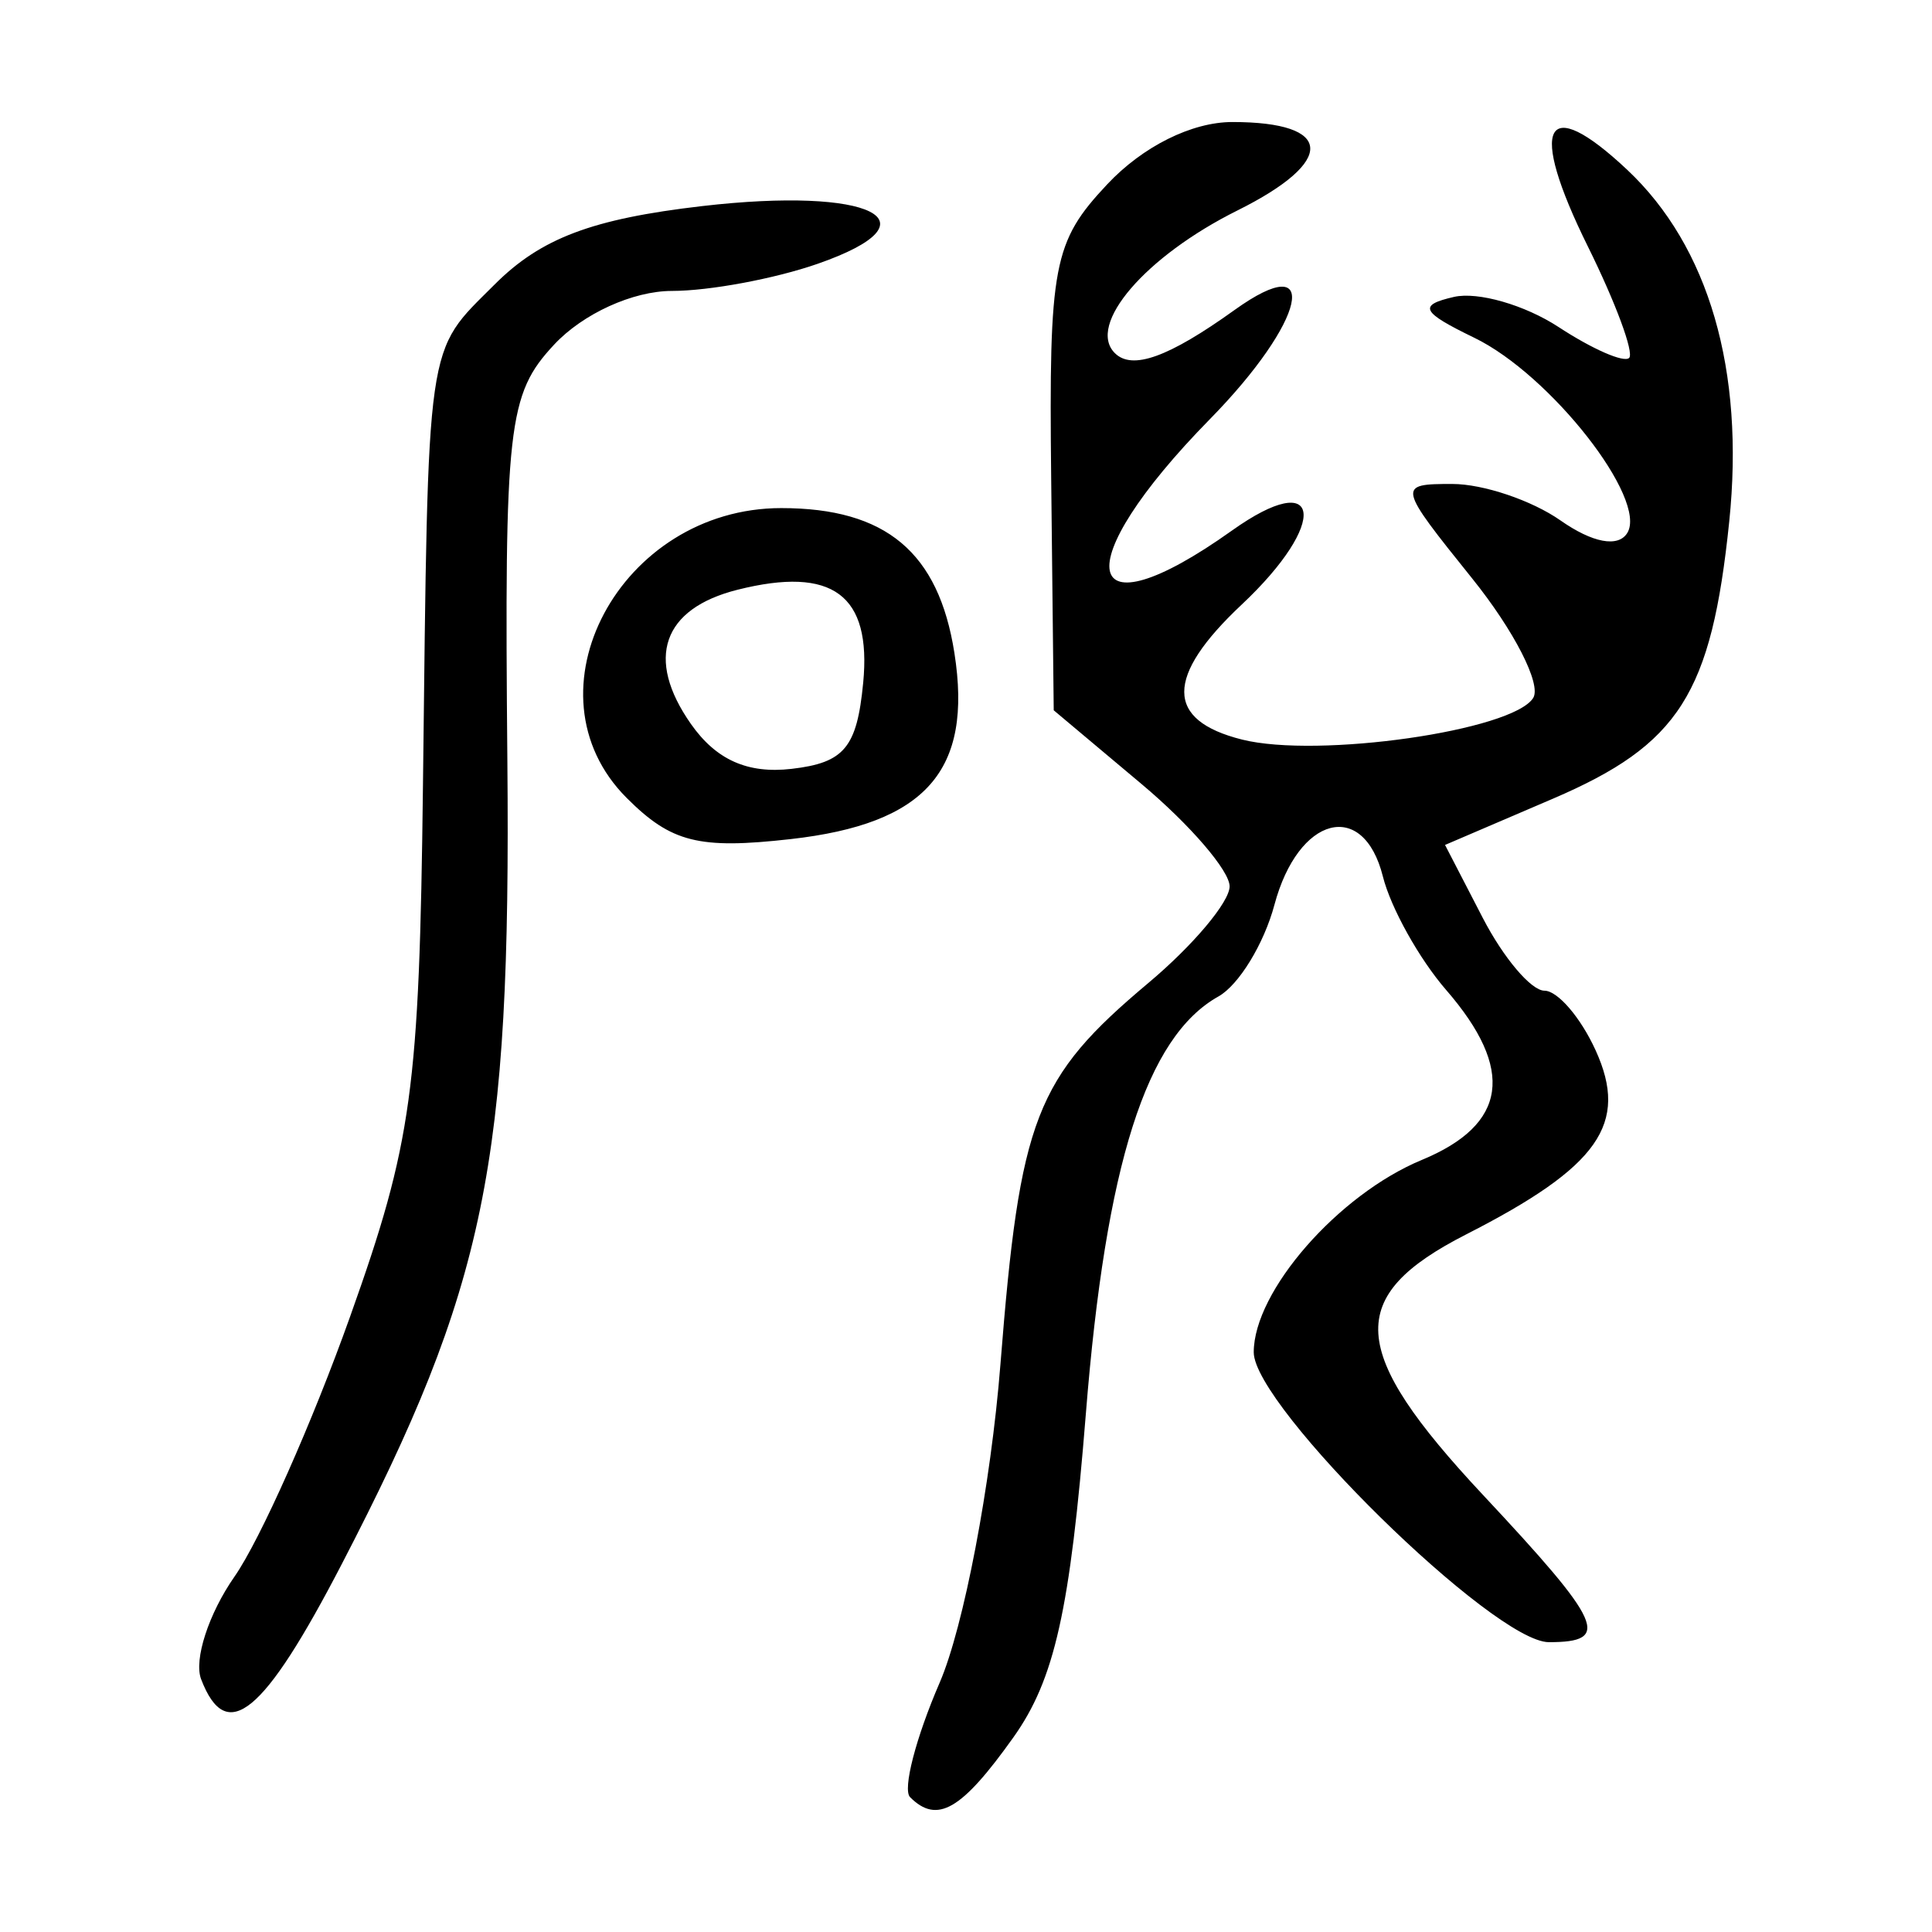
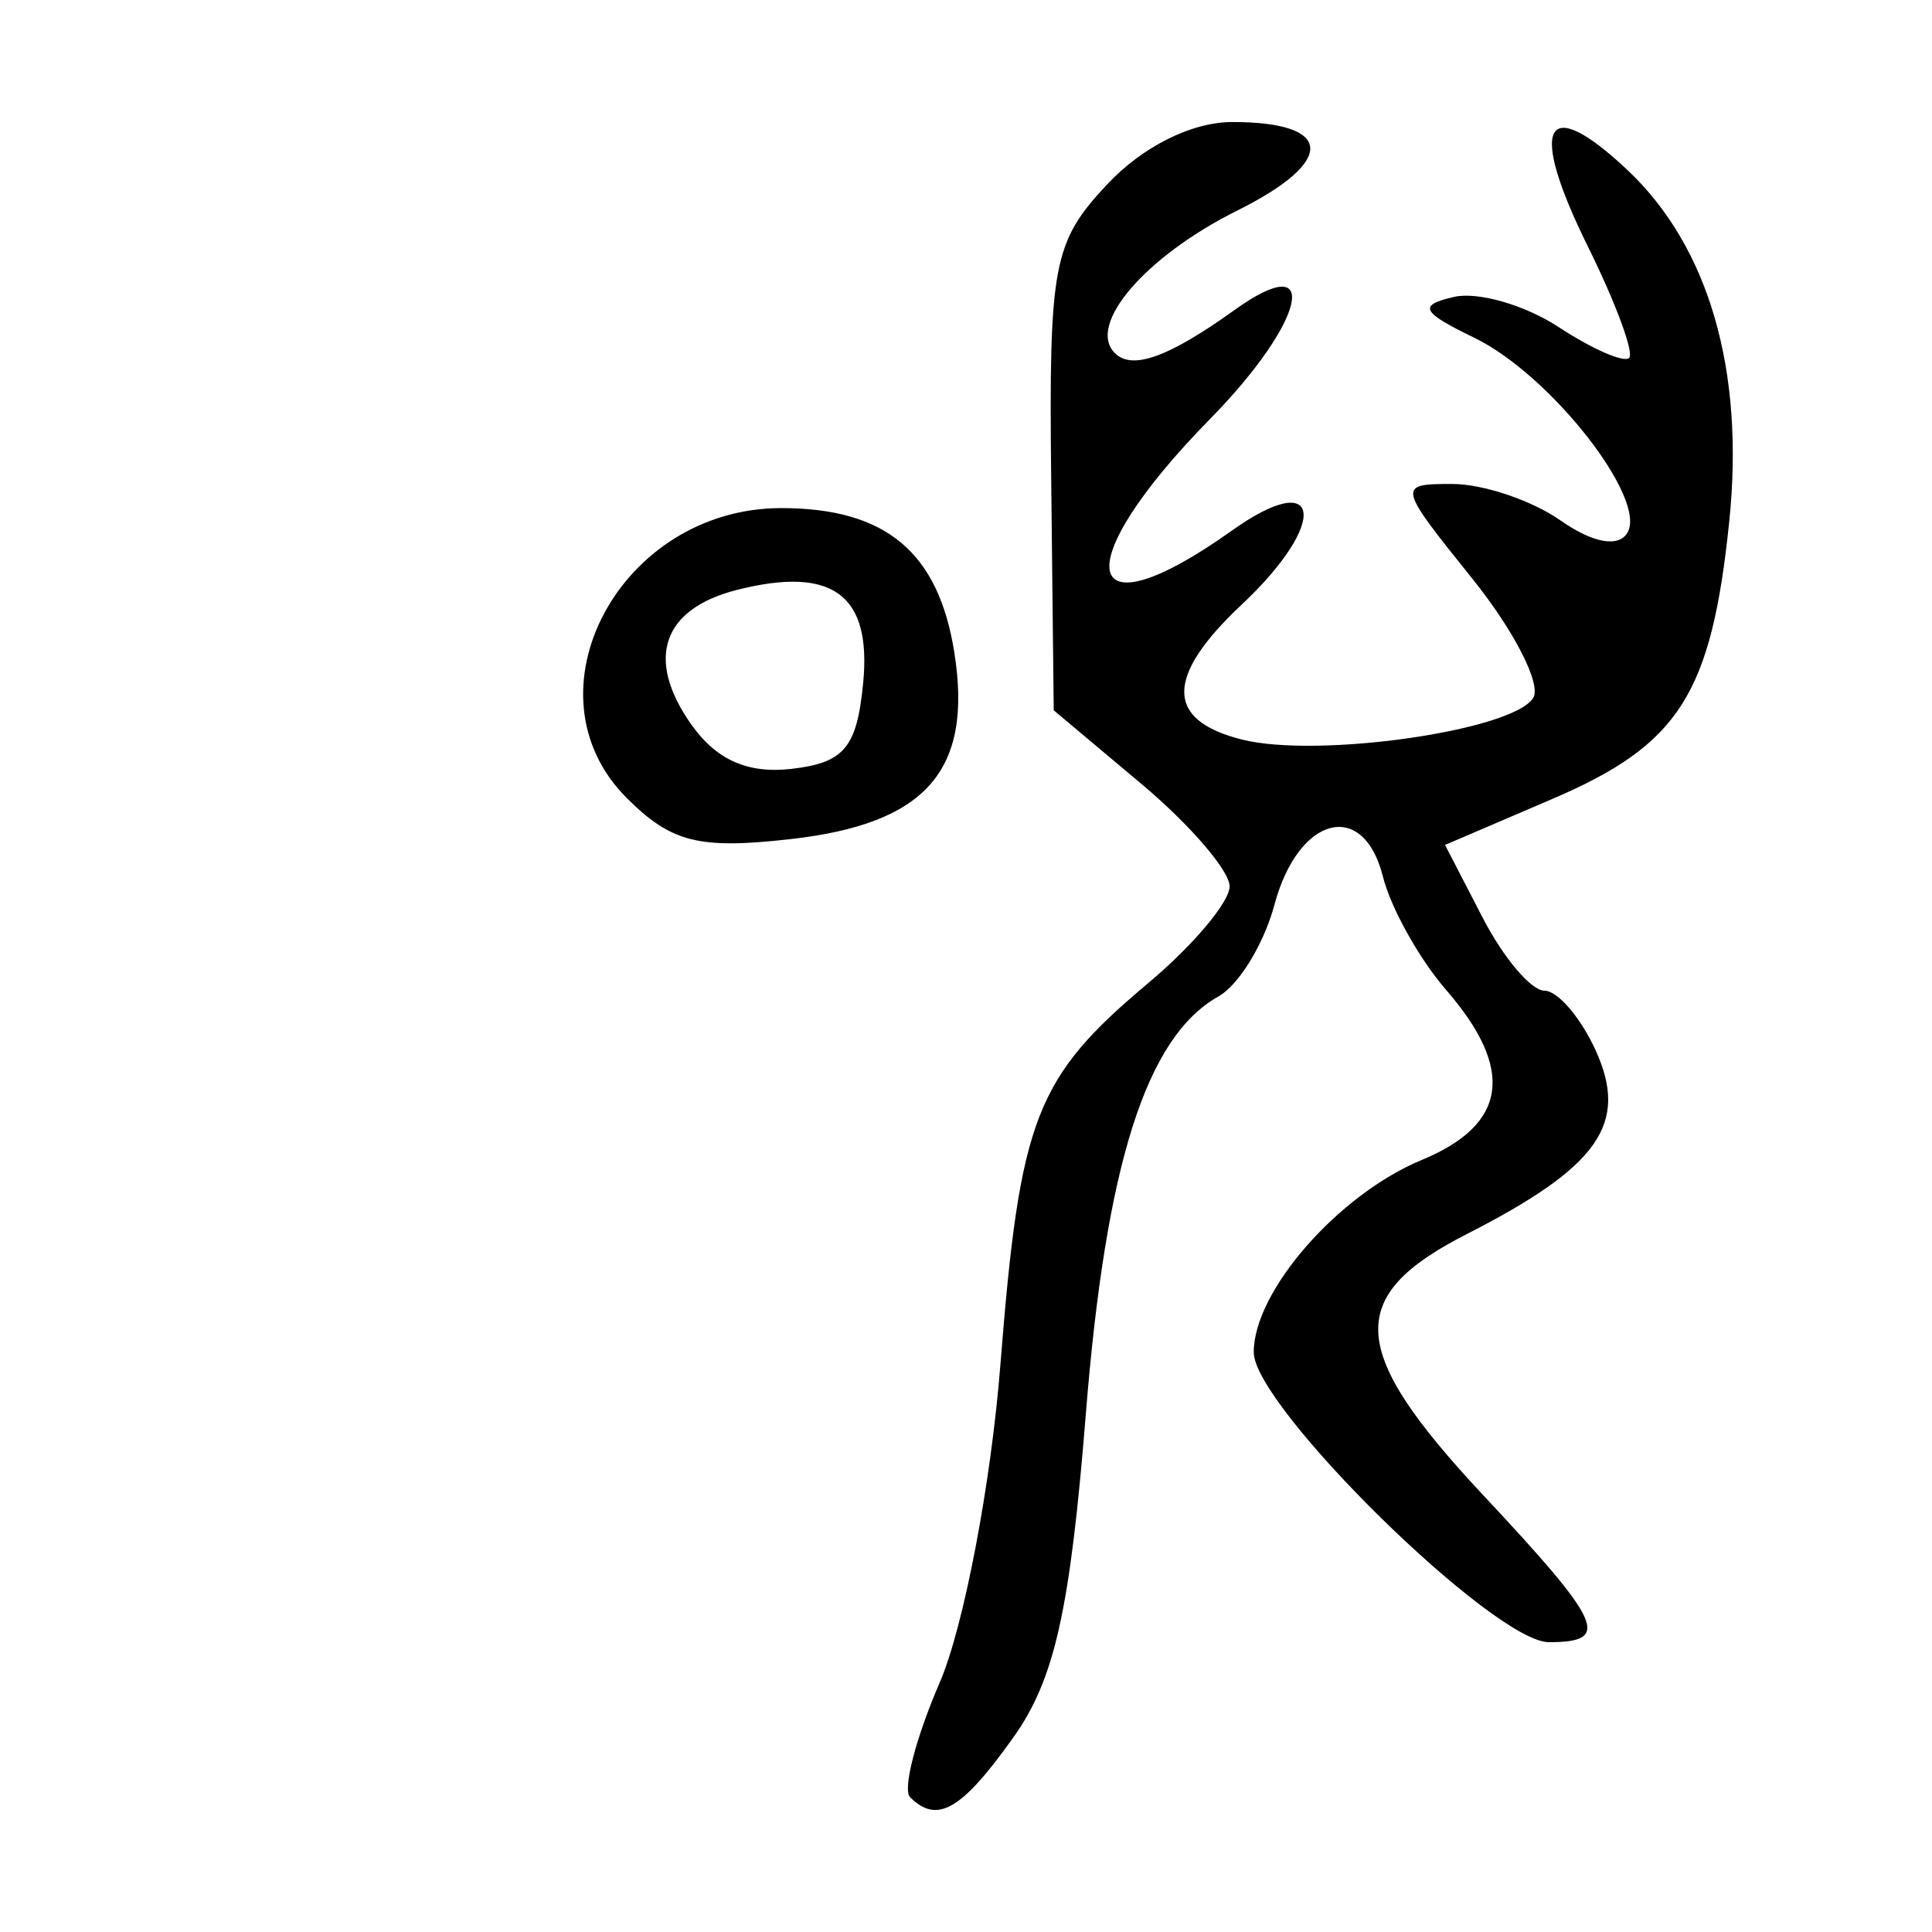
<svg xmlns="http://www.w3.org/2000/svg" xmlns:ns1="http://www.inkscape.org/namespaces/inkscape" xmlns:ns2="http://sodipodi.sourceforge.net/DTD/sodipodi-0.dtd" width="300" height="300" viewBox="0 0 300 300" id="svg2" version="1.1" ns1:version="0.91 r13725" ns2:docname="研-bigseal.svg">
  <defs id="defs4" />
  <ns2:namedview id="base" pagecolor="#ffffff" bordercolor="#666666" borderopacity="1.0" ns1:pageopacity="0.0" ns1:pageshadow="2" ns1:zoom="1.24" ns1:cx="183.73753" ns1:cy="152.60298" ns1:document-units="px" ns1:current-layer="layer1" showgrid="false" units="px" ns1:window-width="924" ns1:window-height="649" ns1:window-x="8" ns1:window-y="30" ns1:window-maximized="0" />
  <g ns1:label="Layer 1" ns1:groupmode="layer" id="layer1" transform="translate(0,-752.362)">
-     <path style="fill:#000000" d="m 141.315,1031.423 c -1.188,-1.188 0.883,-9.197 4.603,-17.796 3.72,-8.601 7.961,-30.812 9.424,-49.359 3.025,-38.343 5.43,-44.544 22.991,-59.284 6.93,-5.817 12.601,-12.561 12.601,-14.987 8e-5,-2.426 -6.145,-9.57 -13.656,-15.876 l -13.656,-11.466 -0.394,-35.988 c -0.364,-33.207 0.308,-36.736 8.689,-45.672 5.527,-5.893 13.142,-9.685 19.449,-9.685 15.808,0 16.156,6.08 0.786,13.731 -14.289,7.112 -23.439,17.752 -19.044,22.147 2.693,2.693 8.346,0.66 18.583,-6.684 13.672,-9.808 11.072,1.77 -3.801,16.924 -22.43,22.855 -20.214,34.138 3.402,17.322 13.987,-9.96 15.129,-1.294 1.515,11.495 -11.907,11.186 -11.891,17.957 0.048,20.954 11.799,2.961 42.071,-1.369 45.223,-6.469 1.297,-2.099 -2.958,-10.431 -9.456,-18.517 -11.649,-14.495 -11.692,-14.701 -3.105,-14.701 4.79,0 12.346,2.547 16.791,5.66 4.978,3.487 8.961,4.237 10.372,1.954 3.234,-5.232 -11.915,-24.577 -23.735,-30.308 -8.276,-4.013 -8.799,-5.061 -3.17,-6.353 3.708,-0.851 11.019,1.256 16.249,4.683 5.229,3.426 10.156,5.581 10.948,4.789 0.792,-0.792 -2.094,-8.584 -6.414,-17.316 -9.332,-18.861 -6.722,-23.953 6.103,-11.905 12.693,11.924 18.276,31.164 15.853,54.634 -2.763,26.774 -7.76,34.623 -27.398,43.041 l -16.732,7.172 5.851,11.315 c 3.218,6.224 7.53,11.316 9.582,11.316 2.052,0 5.629,4.165 7.948,9.256 5.196,11.405 0.518,18.068 -20.051,28.562 -18.938,9.661 -18.406,18.063 2.559,40.477 18.643,19.931 19.957,22.868 10.235,22.868 -8.561,0 -45.829,-36.608 -45.829,-45.018 0,-9.479 13.116,-24.486 26.1,-29.865 13.281,-5.501 14.499,-14.029 3.772,-26.398 -4.178,-4.817 -8.597,-12.746 -9.82,-17.621 -3.029,-12.069 -13.141,-9.426 -16.839,4.402 -1.62,6.059 -5.535,12.466 -8.7,14.236 -11.192,6.264 -17.48,26.046 -20.577,64.737 -2.446,30.558 -4.853,41.313 -11.259,50.31 -8.051,11.306 -11.831,13.493 -16.043,9.283 z M 31.23,1013.11 c -1.158,-3.018 1.171,-10.184 5.177,-15.924 4.005,-5.74 12.09,-23.925 17.966,-40.411 9.628,-27.013 10.745,-35.155 11.304,-82.429 0.832,-70.35 0.357,-67.035 11.144,-77.822 7.175,-7.175 15.127,-10.178 32.189,-12.159 26.316,-3.054 37.052,2.303 17.955,8.96 -6.646,2.317 -16.824,4.212 -22.618,4.212 -6.066,0 -13.831,3.537 -18.304,8.339 -7.199,7.727 -7.731,12.467 -7.259,64.631 0.567,62.635 -3.332,81.561 -25.685,124.671 -12.164,23.46 -17.932,28.188 -21.868,17.931 z M 97.313,876.267 c -16.331,-16.331 -1.036,-45.009 24.005,-45.009 16.242,0 24.427,6.849 26.881,22.493 2.866,18.273 -4.405,26.536 -25.433,28.907 -14.252,1.606 -18.53,0.532 -25.453,-6.391 z m 36.722,-17.87 c 1.318,-13.677 -4.738,-18.167 -19.505,-14.461 -11.655,2.925 -14.358,10.685 -7.254,20.827 3.916,5.591 8.811,7.778 15.641,6.987 8.19,-0.948 10.148,-3.301 11.117,-13.353 z" id="path3799" ns1:connector-curvature="0" />
+     <path style="fill:#000000" d="m 141.315,1031.423 c -1.188,-1.188 0.883,-9.197 4.603,-17.796 3.72,-8.601 7.961,-30.812 9.424,-49.359 3.025,-38.343 5.43,-44.544 22.991,-59.284 6.93,-5.817 12.601,-12.561 12.601,-14.987 8e-5,-2.426 -6.145,-9.57 -13.656,-15.876 l -13.656,-11.466 -0.394,-35.988 c -0.364,-33.207 0.308,-36.736 8.689,-45.672 5.527,-5.893 13.142,-9.685 19.449,-9.685 15.808,0 16.156,6.08 0.786,13.731 -14.289,7.112 -23.439,17.752 -19.044,22.147 2.693,2.693 8.346,0.66 18.583,-6.684 13.672,-9.808 11.072,1.77 -3.801,16.924 -22.43,22.855 -20.214,34.138 3.402,17.322 13.987,-9.96 15.129,-1.294 1.515,11.495 -11.907,11.186 -11.891,17.957 0.048,20.954 11.799,2.961 42.071,-1.369 45.223,-6.469 1.297,-2.099 -2.958,-10.431 -9.456,-18.517 -11.649,-14.495 -11.692,-14.701 -3.105,-14.701 4.79,0 12.346,2.547 16.791,5.66 4.978,3.487 8.961,4.237 10.372,1.954 3.234,-5.232 -11.915,-24.577 -23.735,-30.308 -8.276,-4.013 -8.799,-5.061 -3.17,-6.353 3.708,-0.851 11.019,1.256 16.249,4.683 5.229,3.426 10.156,5.581 10.948,4.789 0.792,-0.792 -2.094,-8.584 -6.414,-17.316 -9.332,-18.861 -6.722,-23.953 6.103,-11.905 12.693,11.924 18.276,31.164 15.853,54.634 -2.763,26.774 -7.76,34.623 -27.398,43.041 l -16.732,7.172 5.851,11.315 c 3.218,6.224 7.53,11.316 9.582,11.316 2.052,0 5.629,4.165 7.948,9.256 5.196,11.405 0.518,18.068 -20.051,28.562 -18.938,9.661 -18.406,18.063 2.559,40.477 18.643,19.931 19.957,22.868 10.235,22.868 -8.561,0 -45.829,-36.608 -45.829,-45.018 0,-9.479 13.116,-24.486 26.1,-29.865 13.281,-5.501 14.499,-14.029 3.772,-26.398 -4.178,-4.817 -8.597,-12.746 -9.82,-17.621 -3.029,-12.069 -13.141,-9.426 -16.839,4.402 -1.62,6.059 -5.535,12.466 -8.7,14.236 -11.192,6.264 -17.48,26.046 -20.577,64.737 -2.446,30.558 -4.853,41.313 -11.259,50.31 -8.051,11.306 -11.831,13.493 -16.043,9.283 z M 31.23,1013.11 z M 97.313,876.267 c -16.331,-16.331 -1.036,-45.009 24.005,-45.009 16.242,0 24.427,6.849 26.881,22.493 2.866,18.273 -4.405,26.536 -25.433,28.907 -14.252,1.606 -18.53,0.532 -25.453,-6.391 z m 36.722,-17.87 c 1.318,-13.677 -4.738,-18.167 -19.505,-14.461 -11.655,2.925 -14.358,10.685 -7.254,20.827 3.916,5.591 8.811,7.778 15.641,6.987 8.19,-0.948 10.148,-3.301 11.117,-13.353 z" id="path3799" ns1:connector-curvature="0" />
  </g>
</svg>